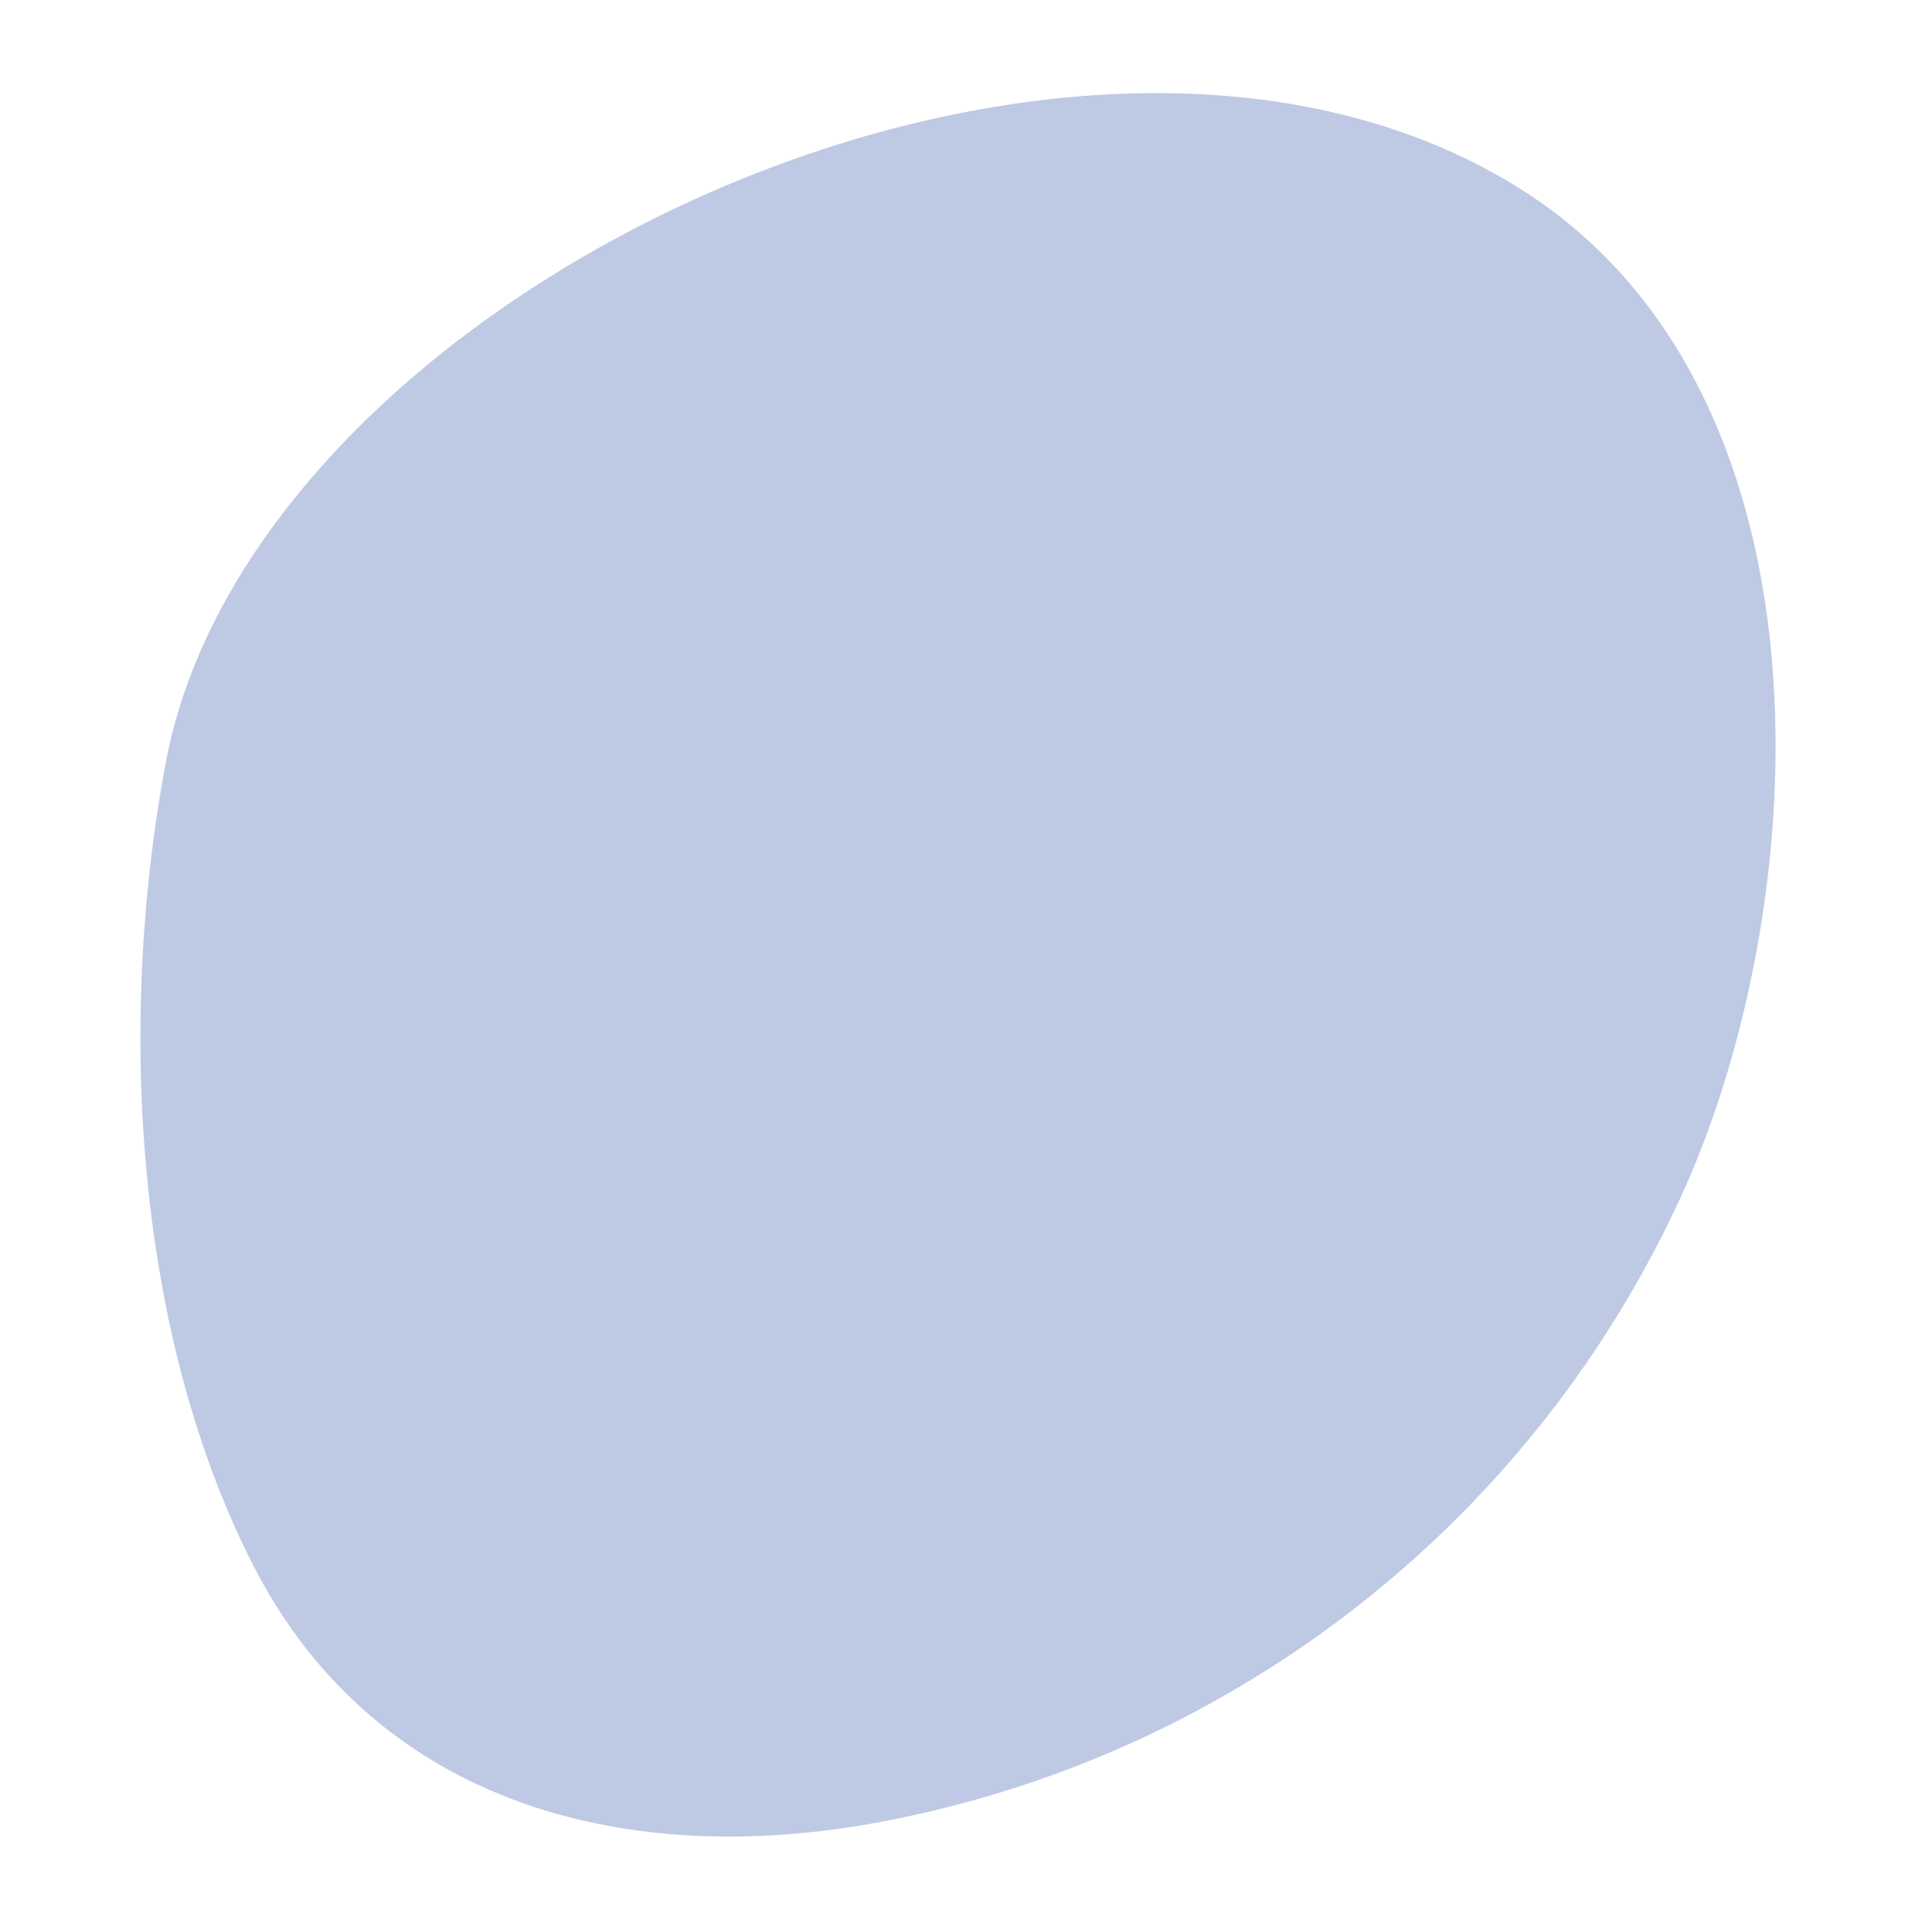
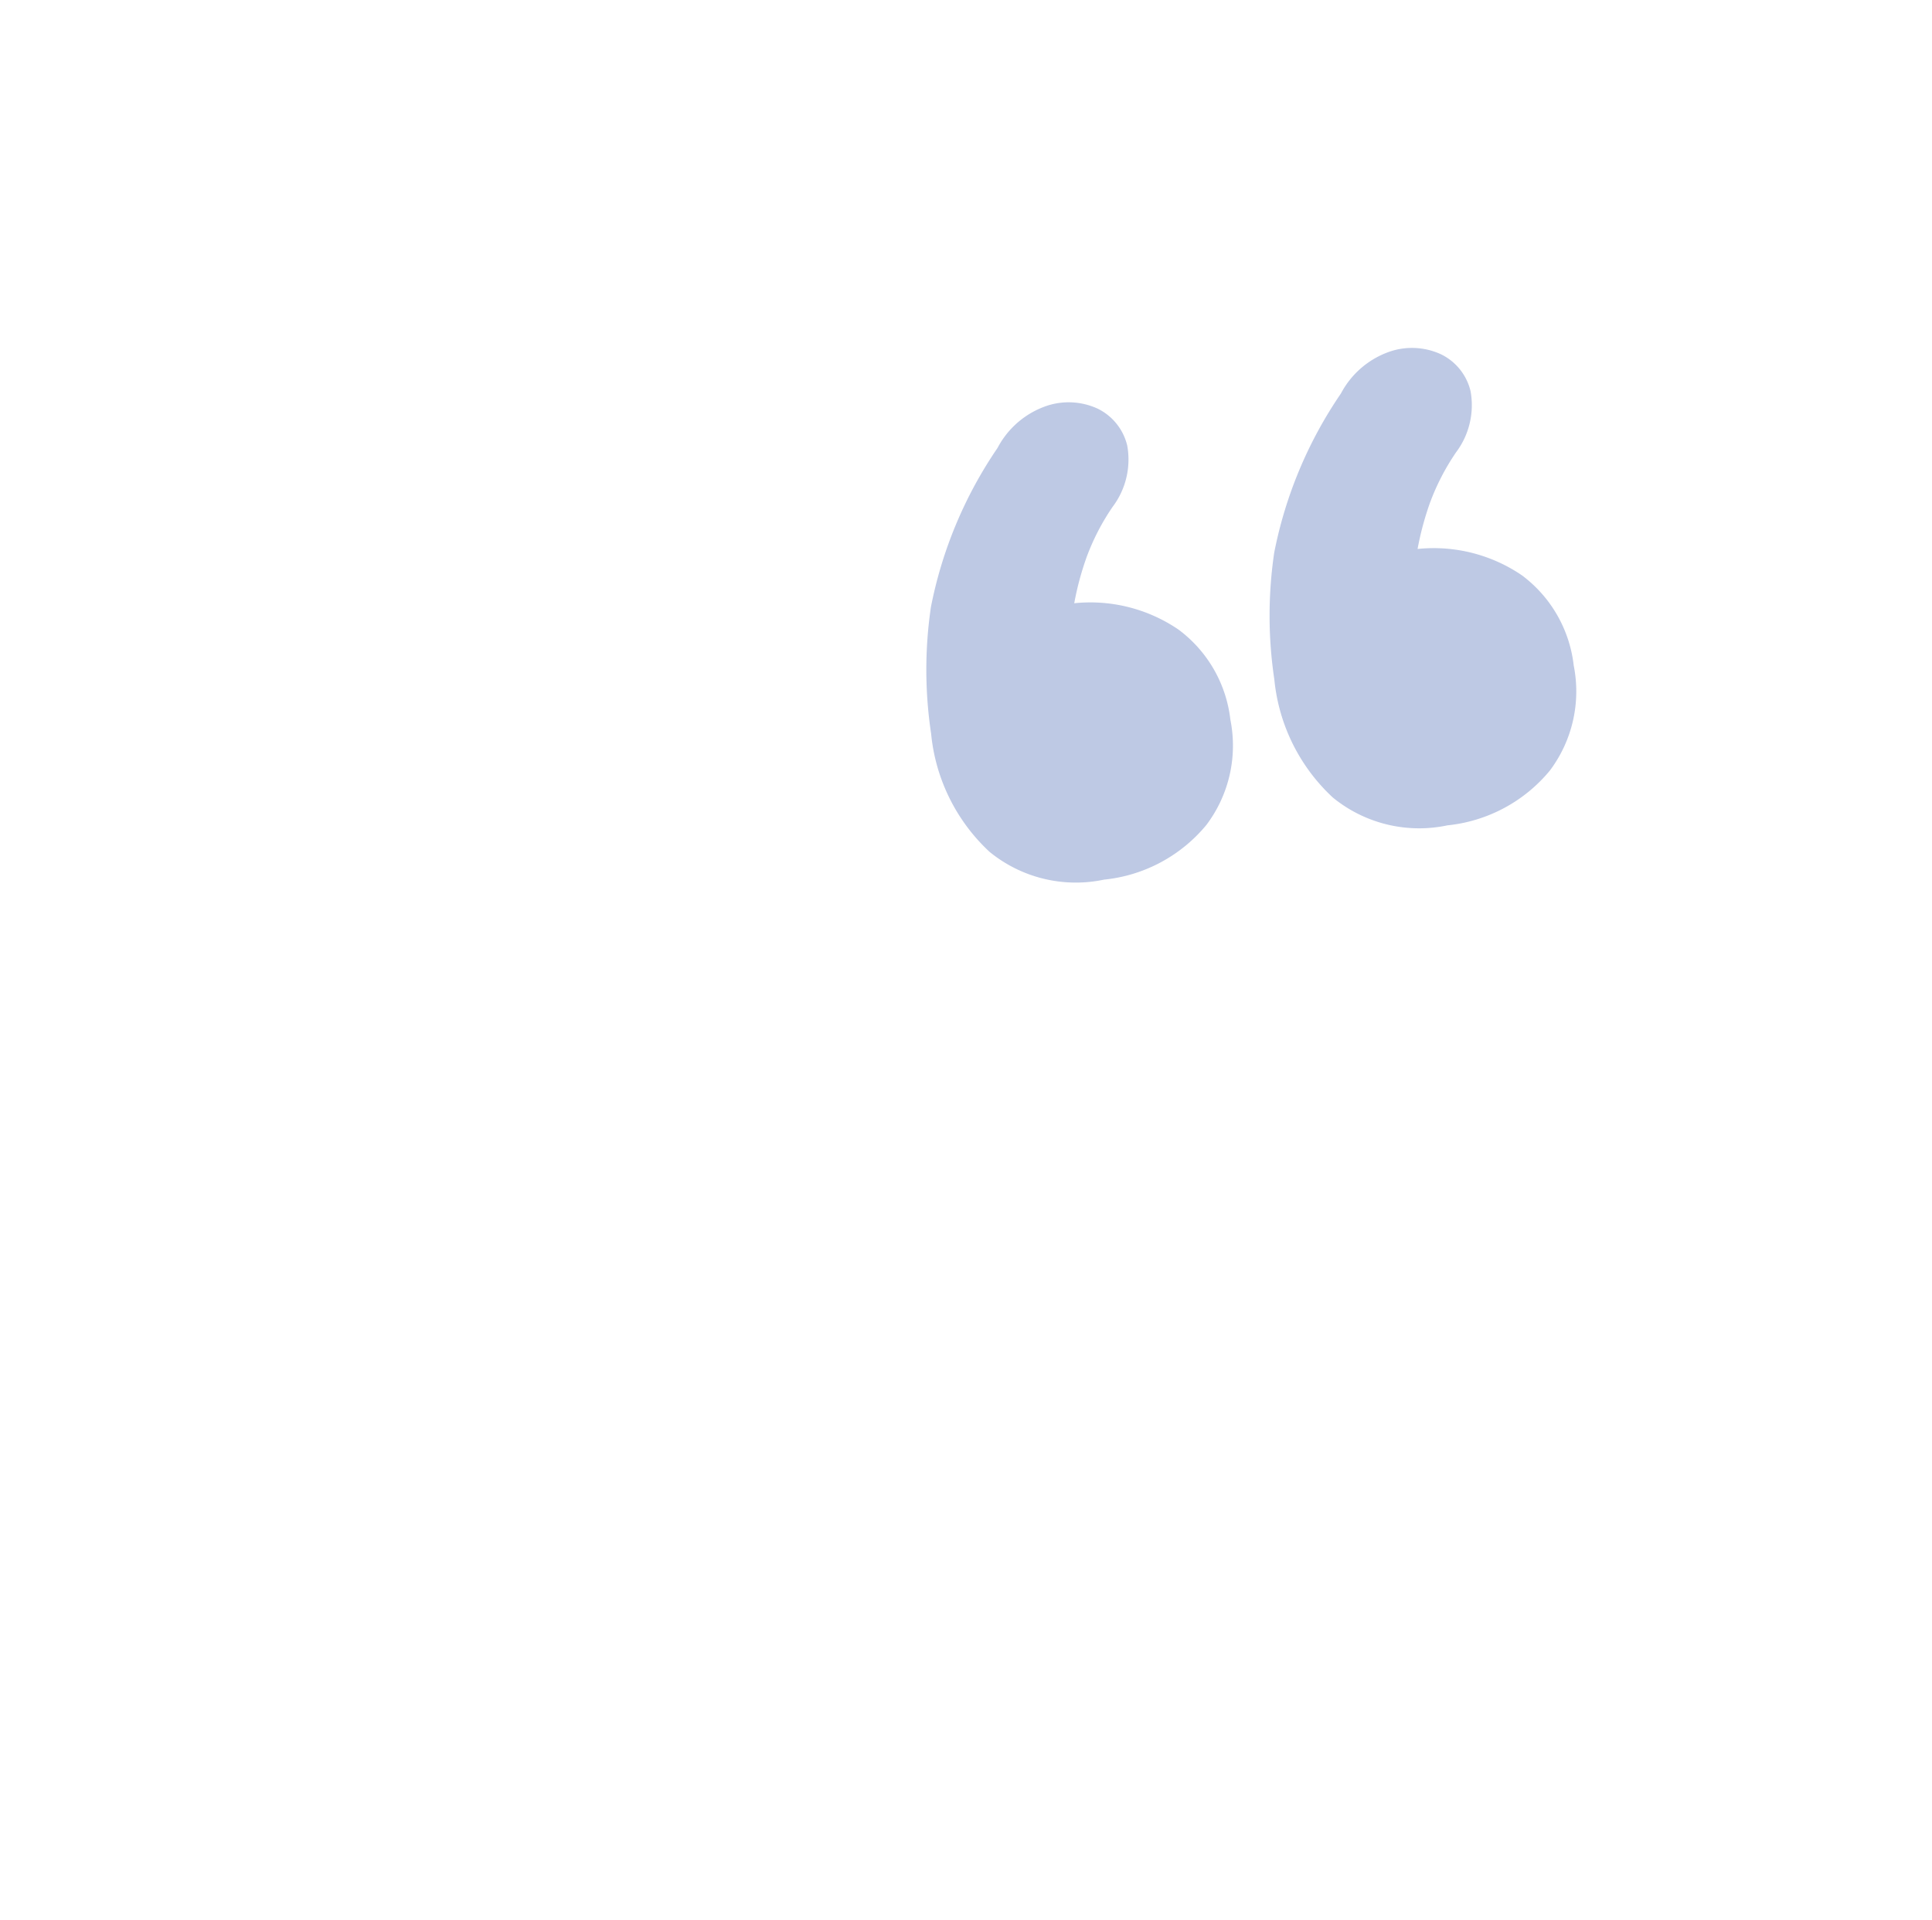
<svg xmlns="http://www.w3.org/2000/svg" width="82.773" height="82.287" viewBox="0 0 82.773 82.287">
  <defs>
    <clipPath id="clip-path">
      <rect id="Rectangle_211" data-name="Rectangle 211" width="72.426" height="71.841" fill="#3a5aad" />
    </clipPath>
  </defs>
  <g id="Group_306" data-name="Group 306" transform="translate(0 11.33) rotate(-9)" opacity="0.33">
    <g id="Group_302" data-name="Group 302" transform="translate(0 0)" clip-path="url(#clip-path)">
-       <path id="Path_554" data-name="Path 554" d="M26.913,71.824a47.343,47.343,0,0,0,38.49-21.9C72.743,38.2,76.79,17.566,64.933,7.075,52.12-4.252,27.722-.947,13.536,9.7c-4.6,3.458-8.131,7.687-9.836,12.441-3.772,10.5-5.192,23.883-1.714,34.586S15.4,72.175,26.913,71.824" transform="translate(-0.002 -0.002)" fill="#3a5aad" />
-       <path id="Path_555" data-name="Path 555" d="M7.965,18.989a3.884,3.884,0,0,1-2.332,1.48,2.828,2.828,0,0,1-2.138-.46,2.347,2.347,0,0,1-1-1.79,3.5,3.5,0,0,1,1.07-2.5,10.42,10.42,0,0,0,1.391-1.91A8.864,8.864,0,0,0,5.761,11.9a6.55,6.55,0,0,1-4.207-1.82A5.648,5.648,0,0,1,0,5.918,5.738,5.738,0,0,1,1.683,1.662,6.354,6.354,0,0,1,6.345,0a5.949,5.949,0,0,1,4.7,1.943,7.876,7.876,0,0,1,1.714,5.392,17.784,17.784,0,0,1-.873,5.365,18.861,18.861,0,0,1-3.918,6.289m14.893,0a3.884,3.884,0,0,1-2.332,1.48,2.831,2.831,0,0,1-2.138-.46,2.344,2.344,0,0,1-1-1.79,3.5,3.5,0,0,1,1.065-2.5,10.177,10.177,0,0,0,1.394-1.91,9.028,9.028,0,0,0,.81-1.913,6.552,6.552,0,0,1-4.21-1.82,5.66,5.66,0,0,1-1.554-4.161,5.738,5.738,0,0,1,1.683-4.256A6.356,6.356,0,0,1,21.241,0a5.947,5.947,0,0,1,4.694,1.943,7.877,7.877,0,0,1,1.717,5.392,17.791,17.791,0,0,1-.876,5.365,18.814,18.814,0,0,1-3.918,6.289" transform="translate(9.333 32.468)" fill="#3a5aad" />
      <path id="Path_556" data-name="Path 556" d="M4.728,1.48A3.738,3.738,0,0,1,7.092.03,2.971,2.971,0,0,1,9.23.493a2.375,2.375,0,0,1,1,1.757A3.362,3.362,0,0,1,9.2,4.747,9.85,9.85,0,0,0,7.77,6.689a12.573,12.573,0,0,0-.839,1.88,6.7,6.7,0,0,1,4.238,1.817,5.6,5.6,0,0,1,1.588,4.163,5.645,5.645,0,0,1-1.717,4.286,6.533,6.533,0,0,1-4.7,1.632,5.842,5.842,0,0,1-4.659-1.943A7.949,7.949,0,0,1,0,13.133,18.455,18.455,0,0,1,.841,7.768,18.331,18.331,0,0,1,4.728,1.48m14.893,0A3.752,3.752,0,0,1,21.985.03a2.967,2.967,0,0,1,2.138.463,2.366,2.366,0,0,1,1,1.757,3.362,3.362,0,0,1-1.033,2.5,9.966,9.966,0,0,0-1.428,1.943,12.871,12.871,0,0,0-.839,1.88,6.709,6.709,0,0,1,4.241,1.817,5.611,5.611,0,0,1,1.585,4.163,5.654,5.654,0,0,1-1.714,4.286,6.547,6.547,0,0,1-4.7,1.632,5.844,5.844,0,0,1-4.662-1.943,7.949,7.949,0,0,1-1.686-5.392,18.462,18.462,0,0,1,.844-5.365A18.316,18.316,0,0,1,19.621,1.48" transform="translate(36.255 12.972)" fill="#3a5aad" />
    </g>
  </g>
</svg>